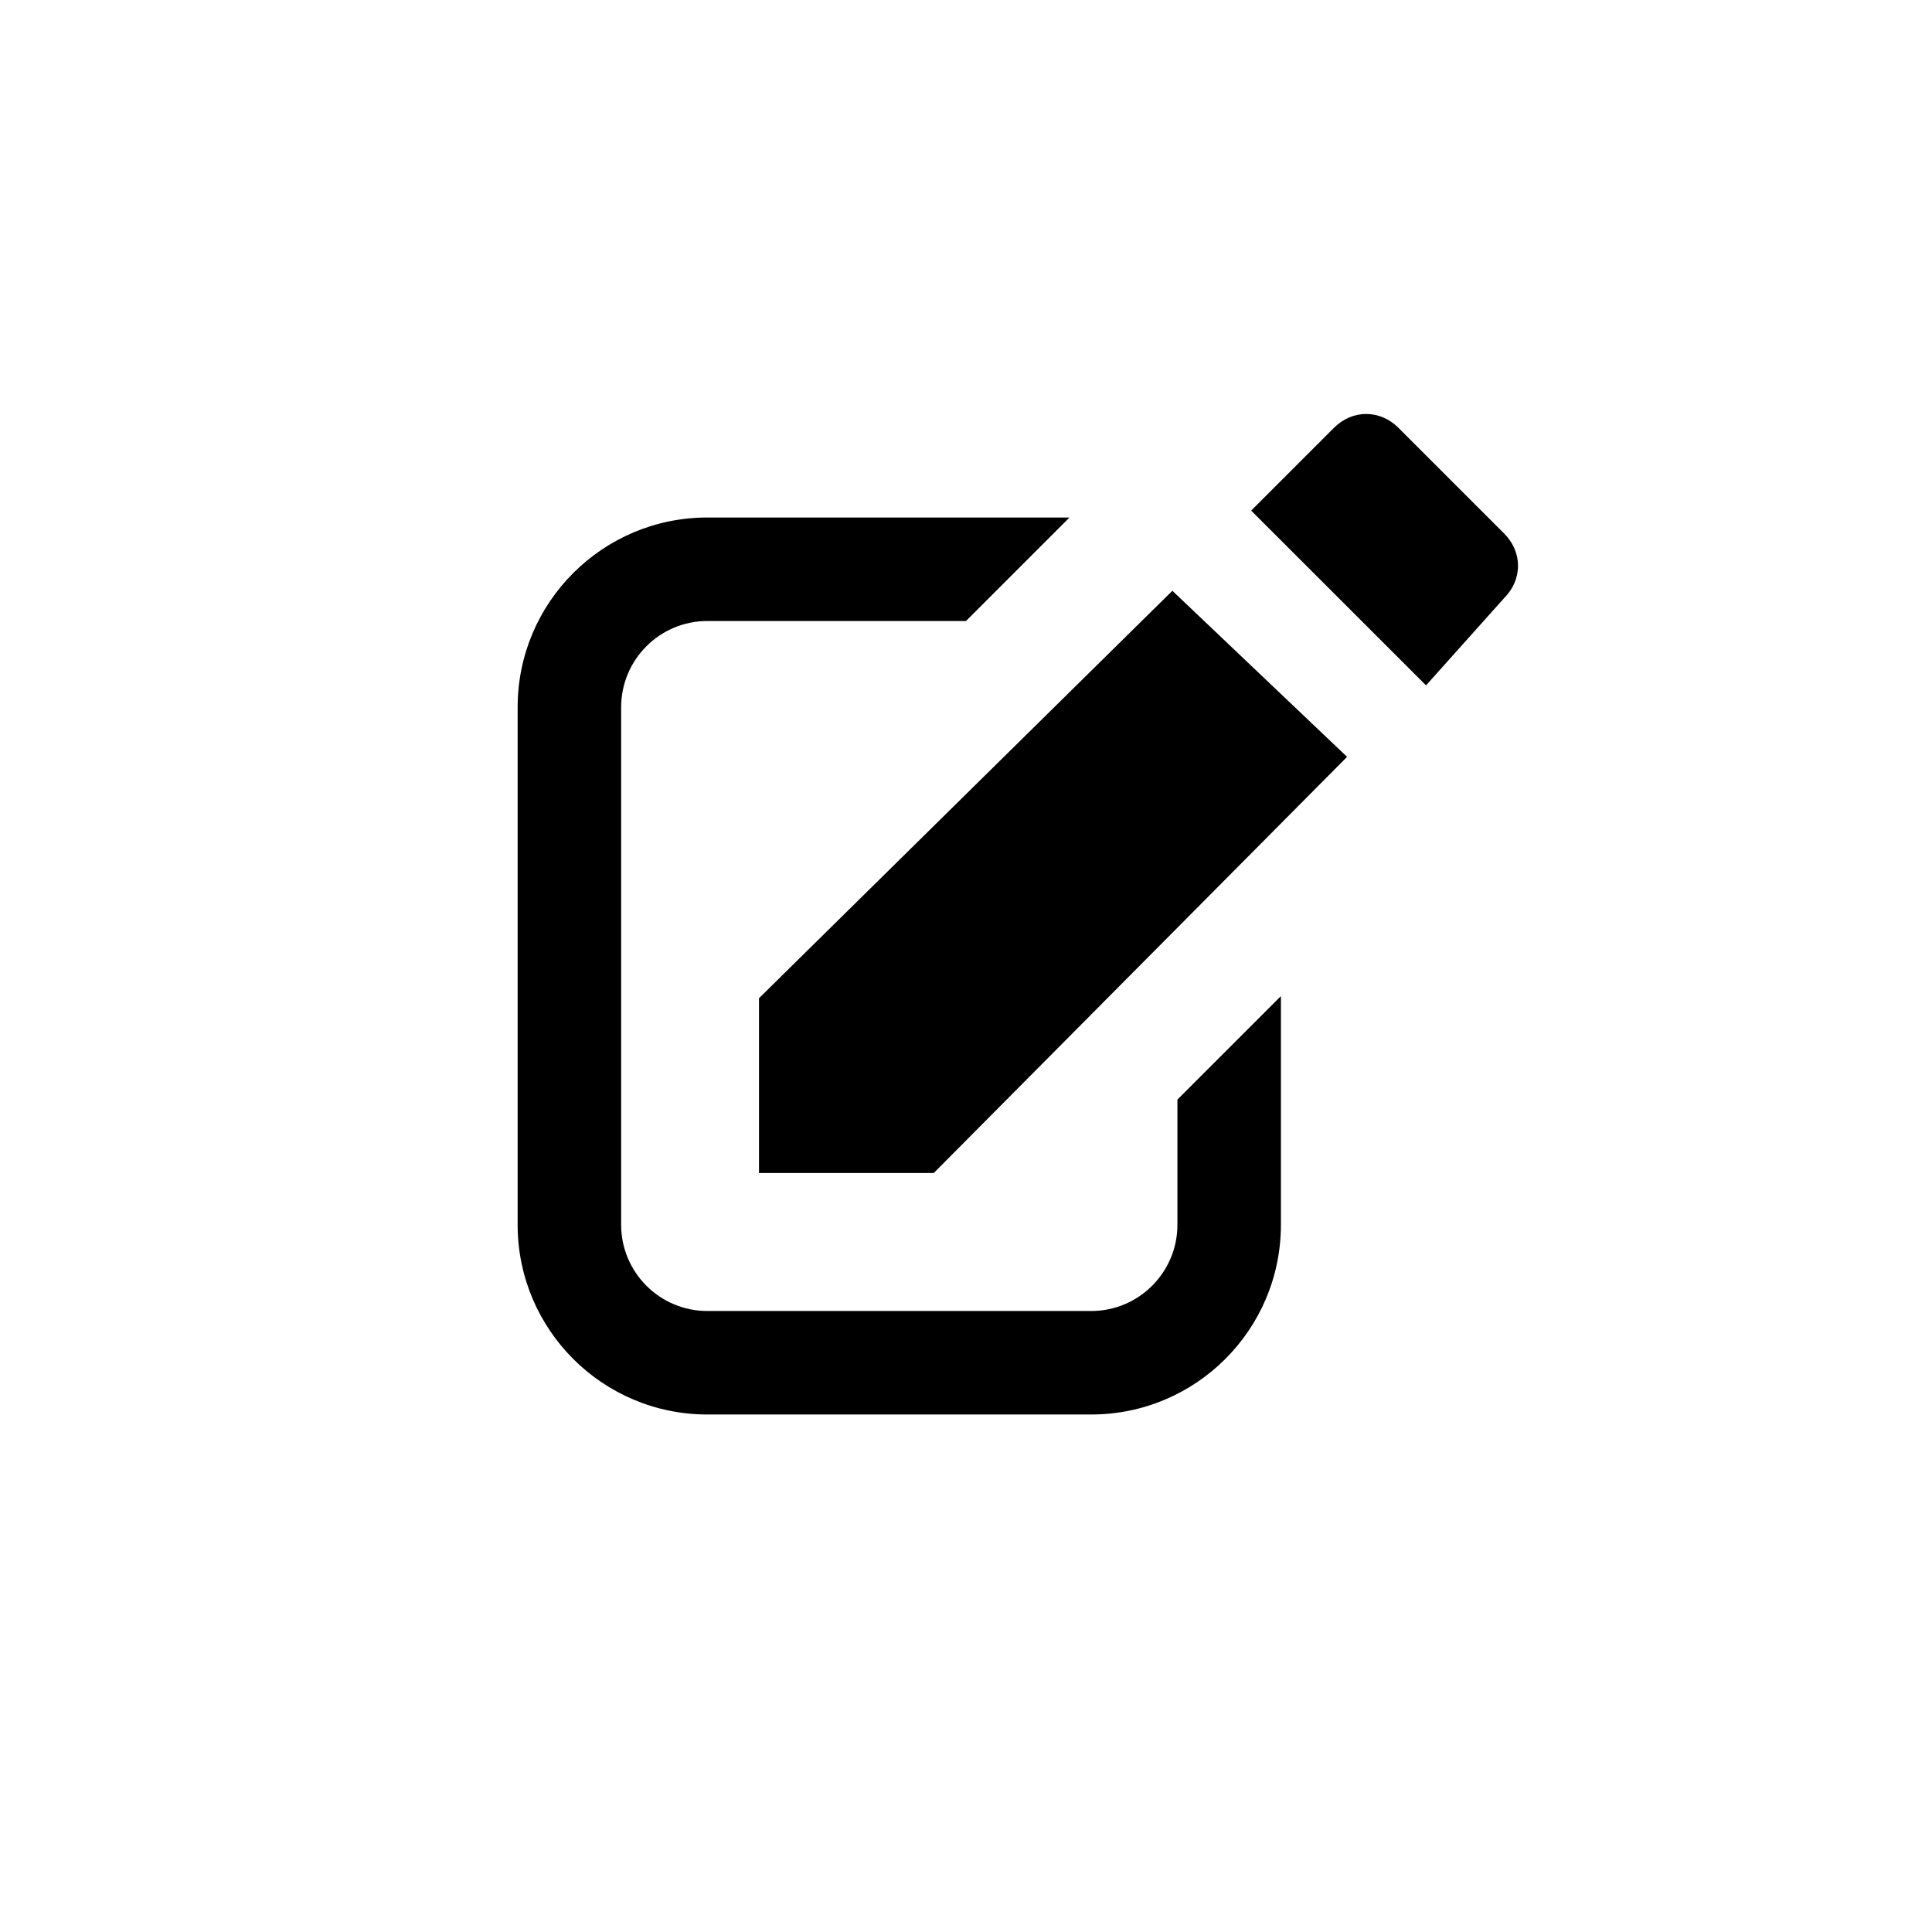
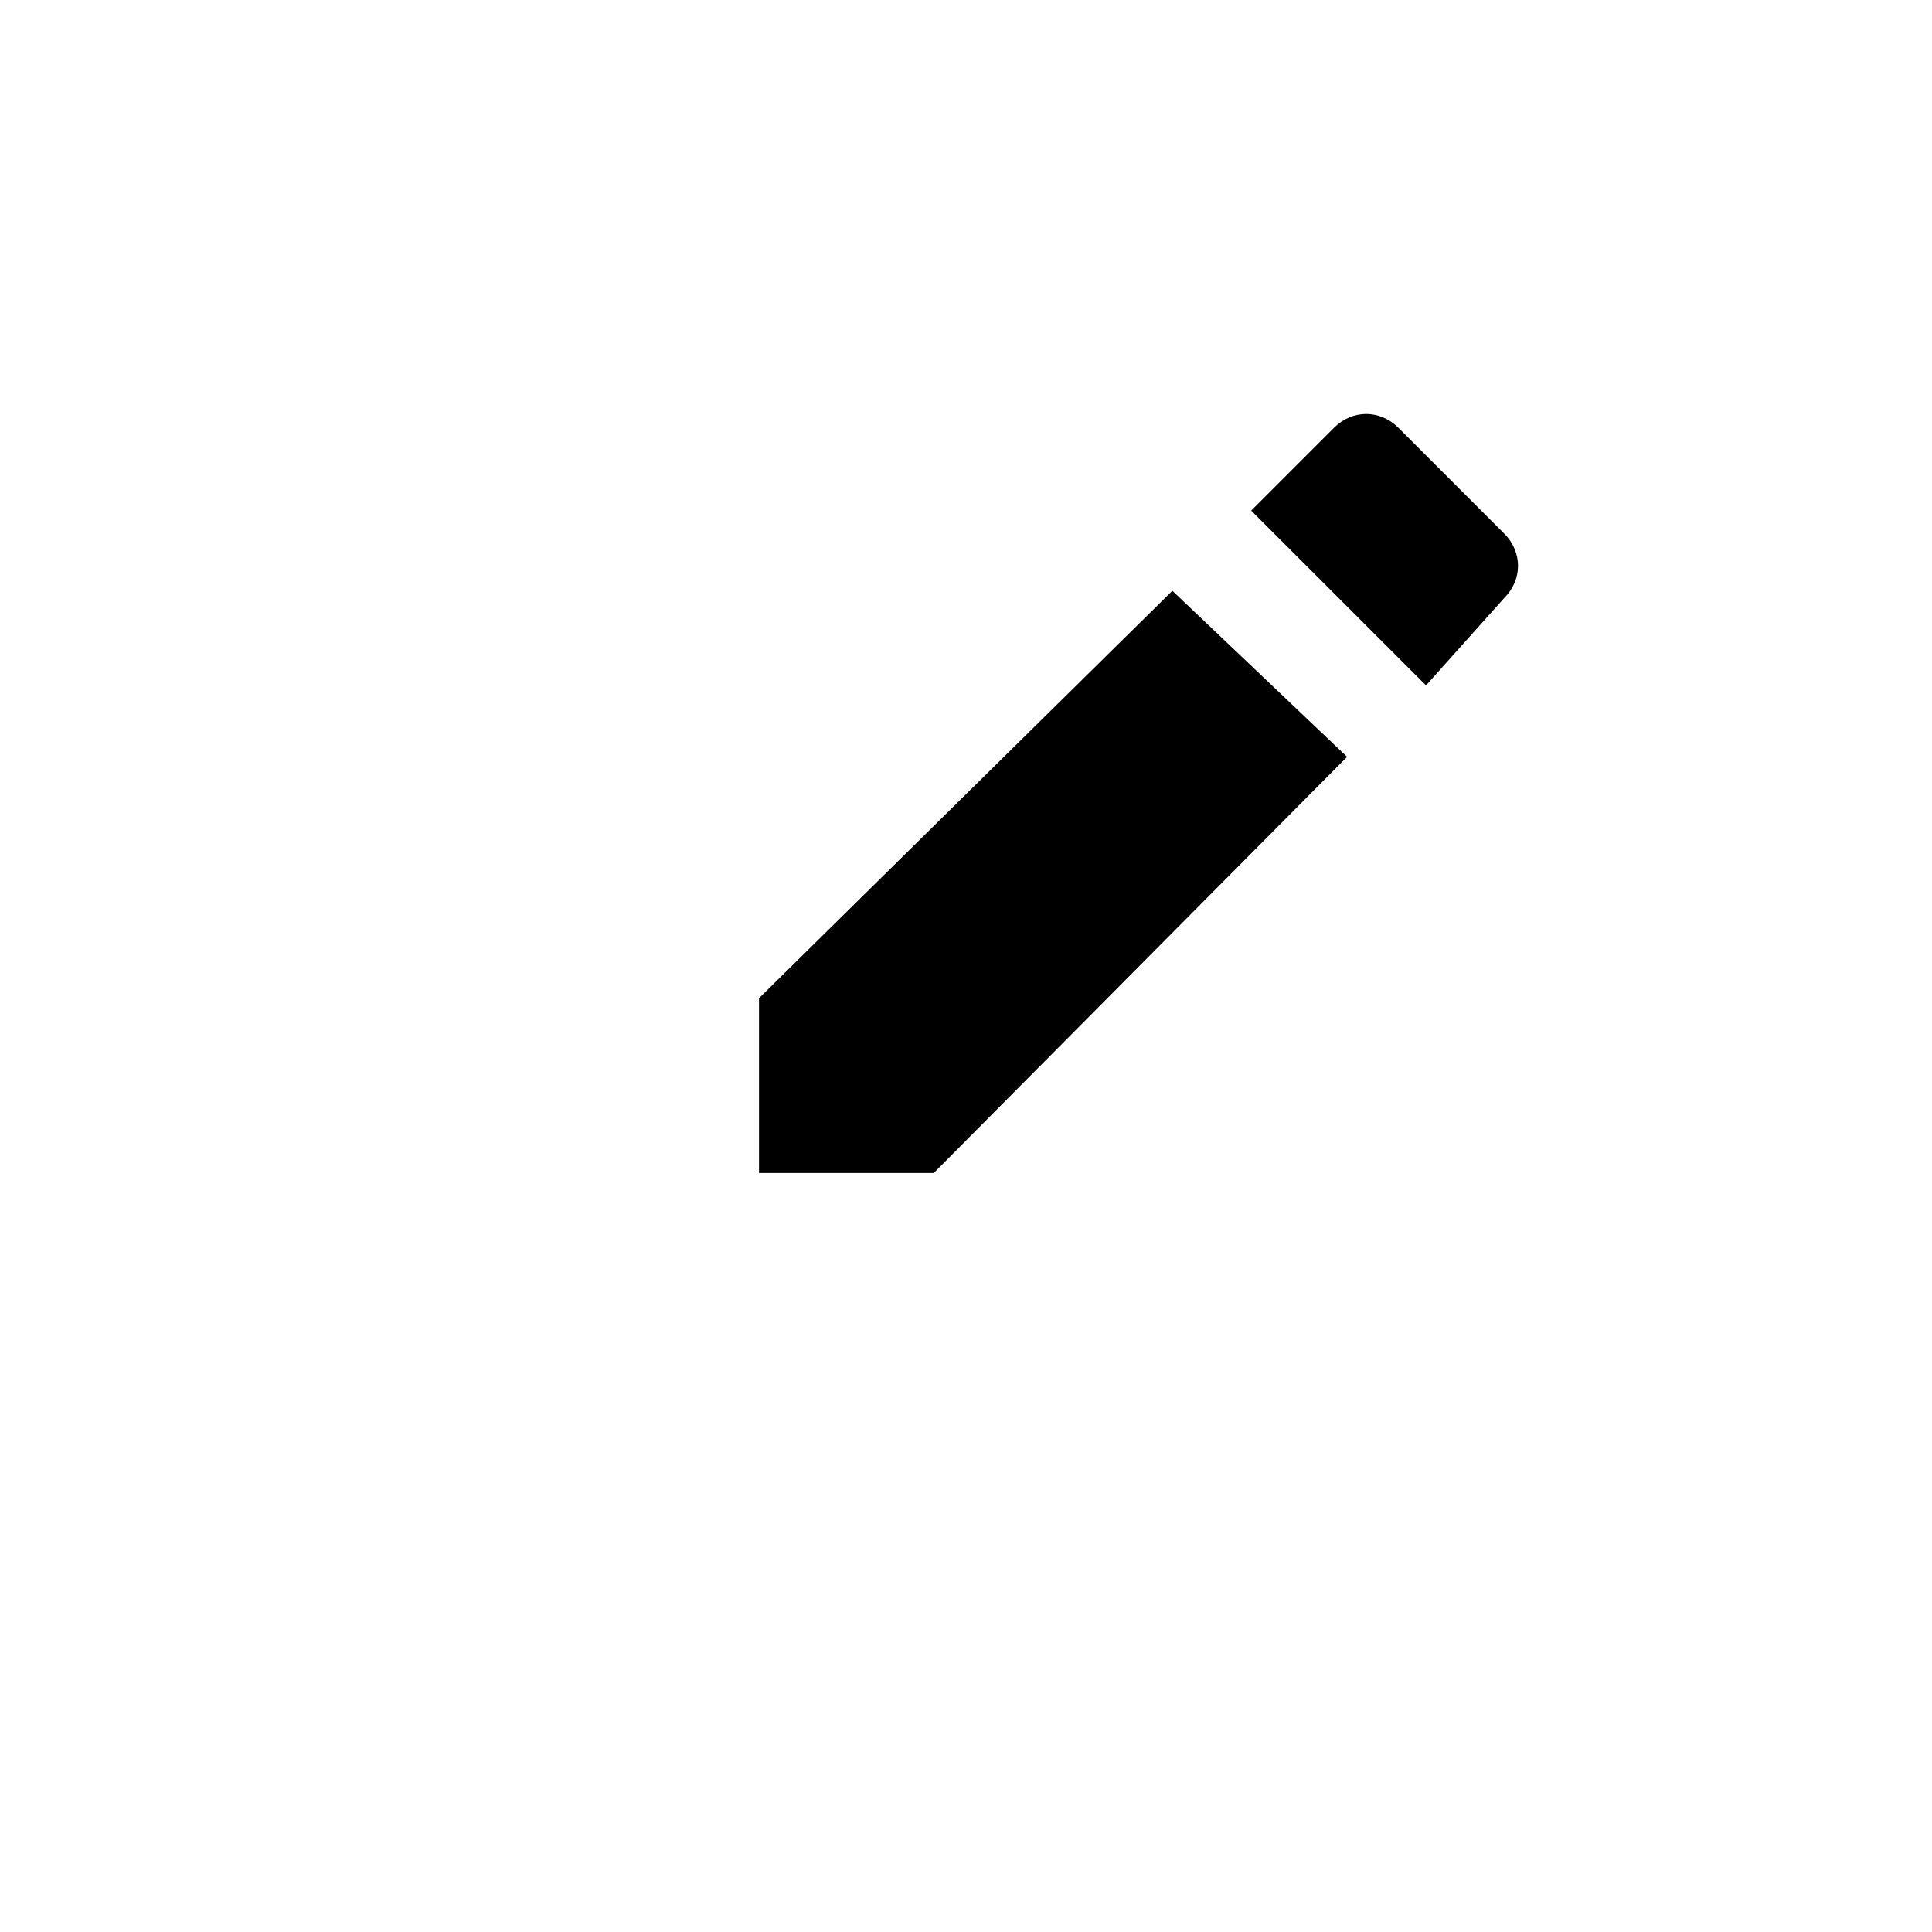
<svg xmlns="http://www.w3.org/2000/svg" fill="none" viewBox="0 0 28 28" height="28" width="28">
  <path fill="currentColor" d="M11 17H13.533L19.523 10.969L16.991 8.562L11 14.467V17ZM21.8 8.667C22.067 8.4 22.067 8 21.8 7.733L20.267 6.2C20 5.933 19.6 5.933 19.333 6.2L18.133 7.4L20.667 9.933L21.8 8.667Z" clip-rule="evenodd" fill-rule="evenodd" />
-   <path fill="currentColor" d="M15.5 7.5H10.252C8.733 7.5 7.502 8.731 7.502 10.25V17.75C7.502 19.269 8.733 20.5 10.252 20.5H15.814C17.333 20.5 18.564 19.269 18.564 17.75V14.436L17.064 15.936V17.75C17.064 18.44 16.504 19 15.814 19H10.252C9.562 19 9.002 18.44 9.002 17.75V10.25C9.002 9.56 9.562 9 10.252 9H14L15 8L15.5 7.5Z" clip-rule="evenodd" fill-rule="evenodd" />
</svg>